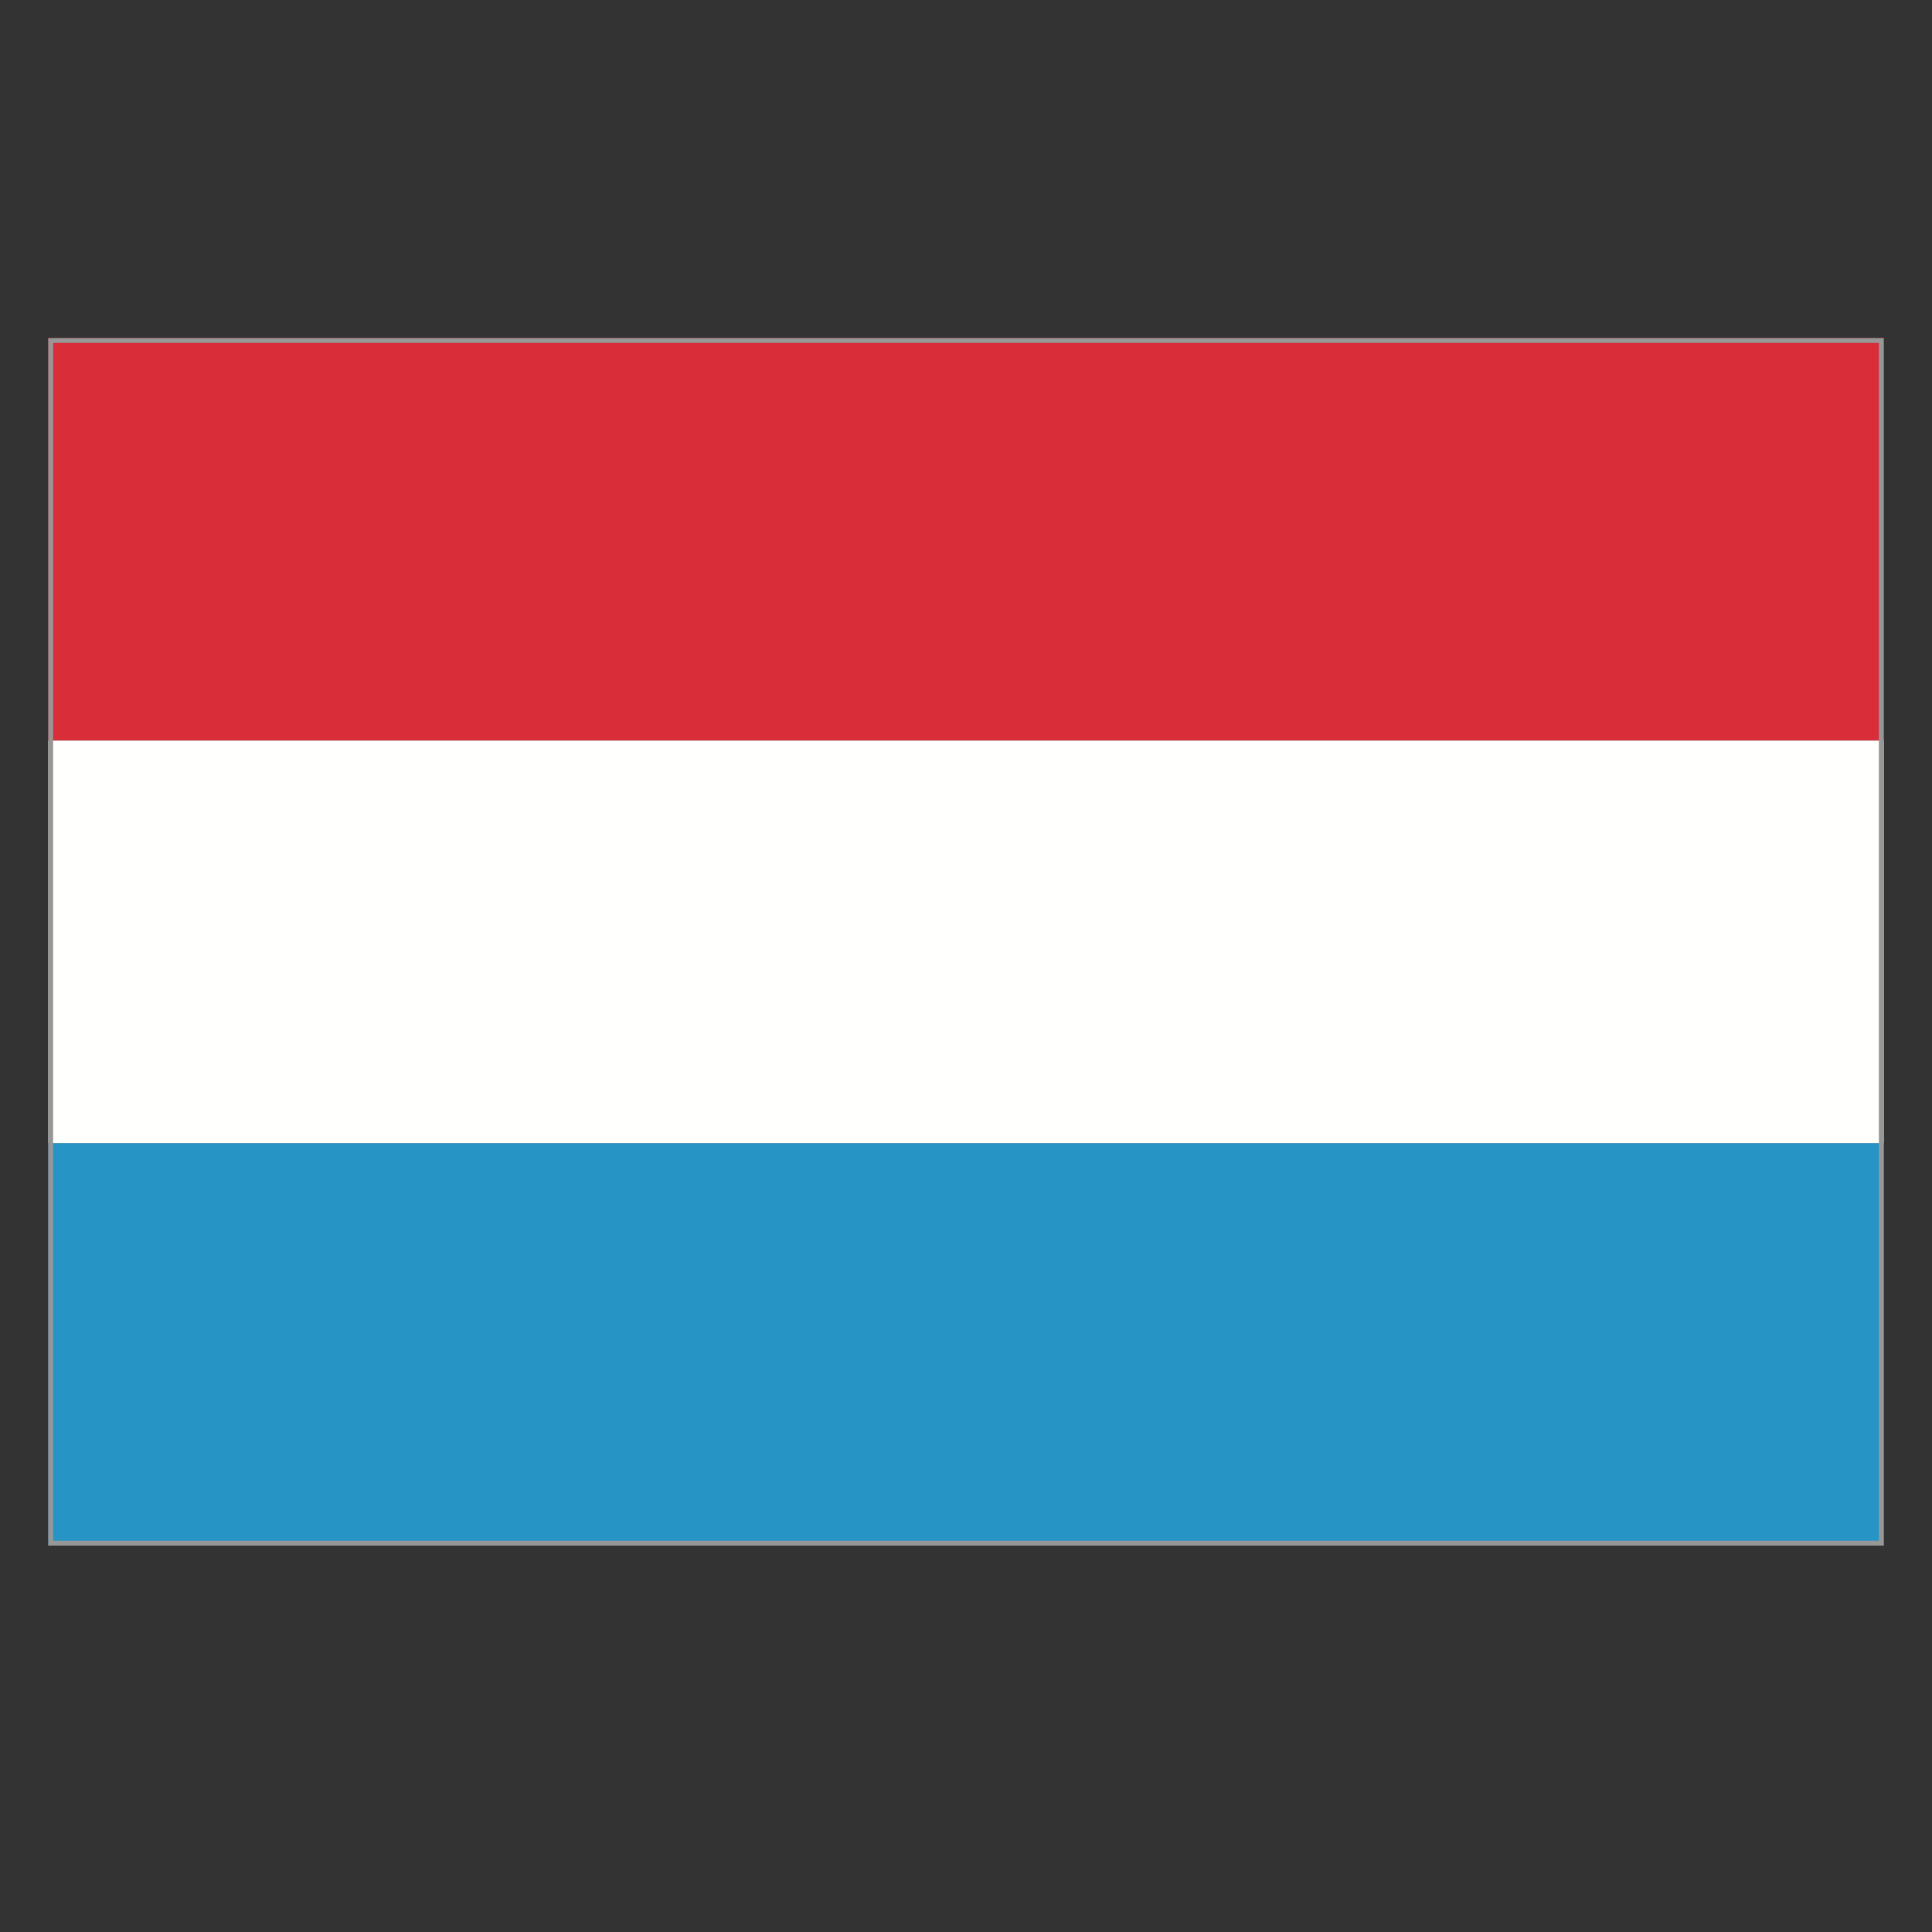
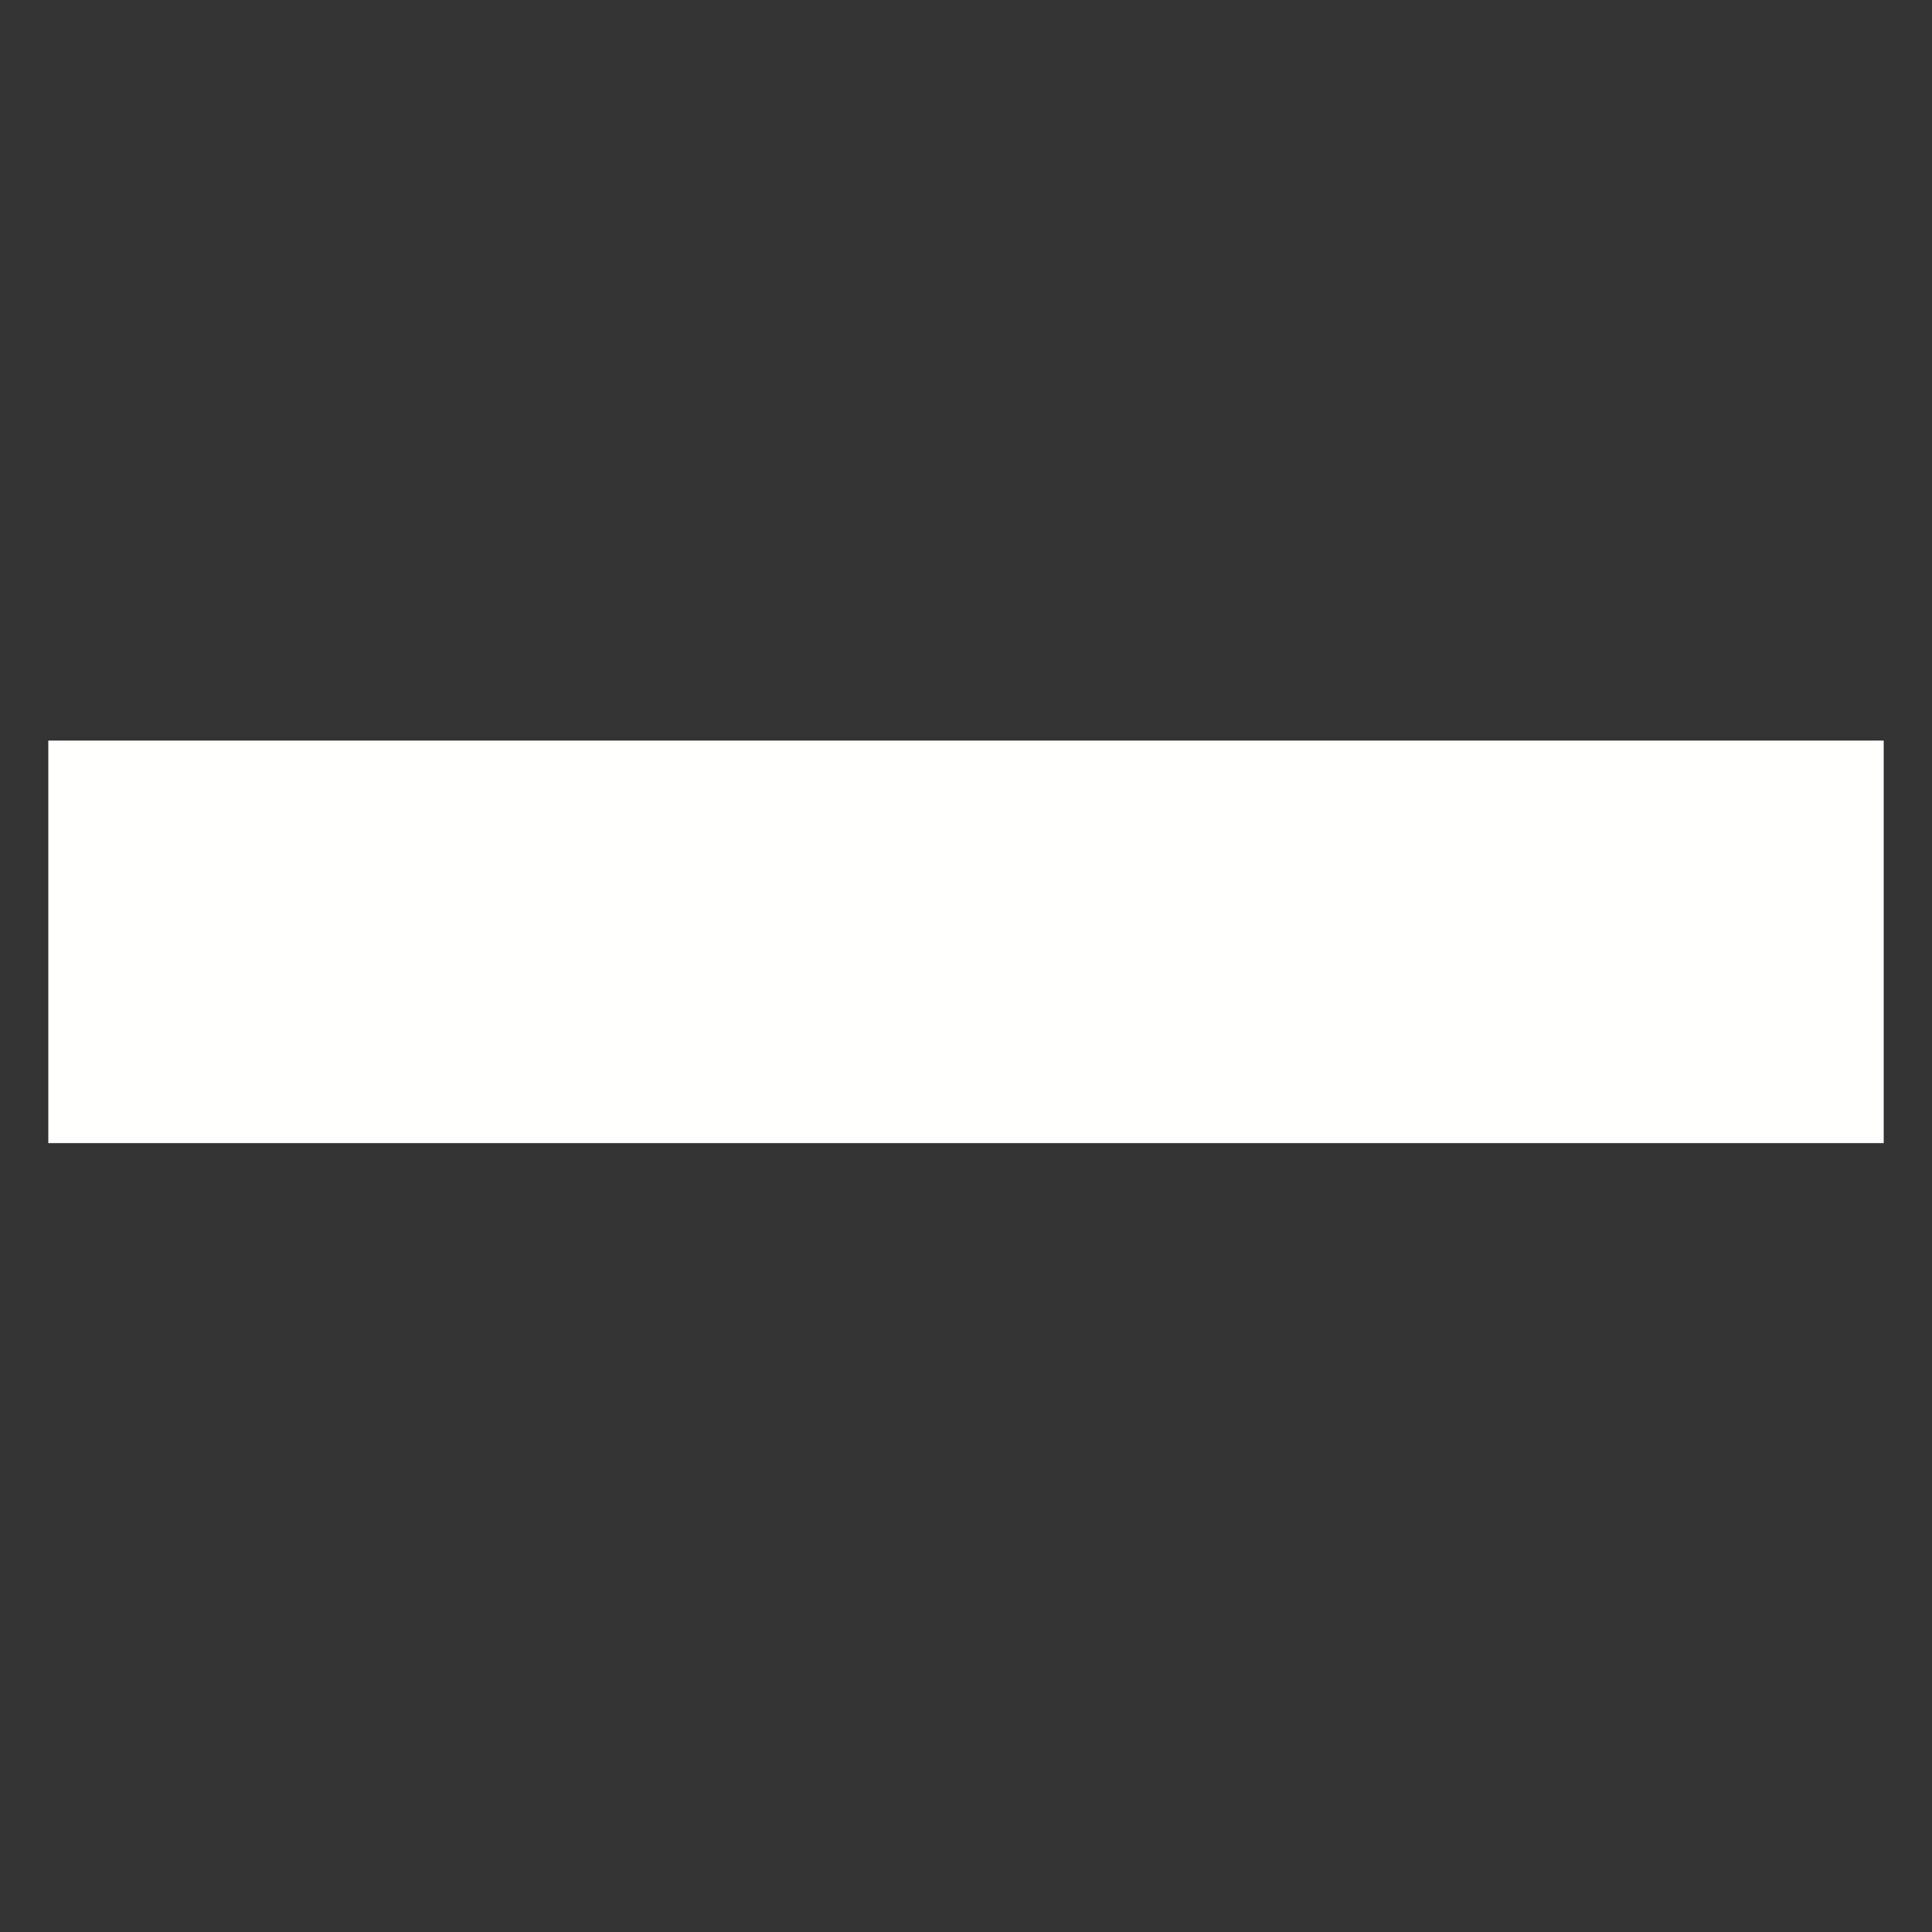
<svg xmlns="http://www.w3.org/2000/svg" width="40px" height="40px" viewBox="0 0 40 40" version="1.1">
  <rect x="0" y="0" width="40" height="40" fill="#333333" stroke="none" />
  <title>EC/Icons/Country flags/Normal/40x40/luxembourg</title>
  <g id="EC/Icons/Country-flags/Normal/40x40/luxembourg" stroke="none" stroke-width="1" fill="none" fill-rule="evenodd">
-     <polygon id="Fill-1" fill="#2695C6" points="1 32 39 32 39 23.667 1 23.667" />
-     <polygon id="Fill-3" fill="#D92D3A" points="1 15.333 39 15.333 39 7 1 7" />
    <polygon id="Fill-4" fill="#FFFFFE" points="1 23.667 39 23.667 39 15.333 1 15.333" />
-     <path d="M38.95,7.05 L38.95,31.95 L1.05,31.95 L1.05,7.05 L38.95,7.05 Z" id="Fill-1" stroke="#979797" stroke-width="0.1" />
  </g>
</svg>